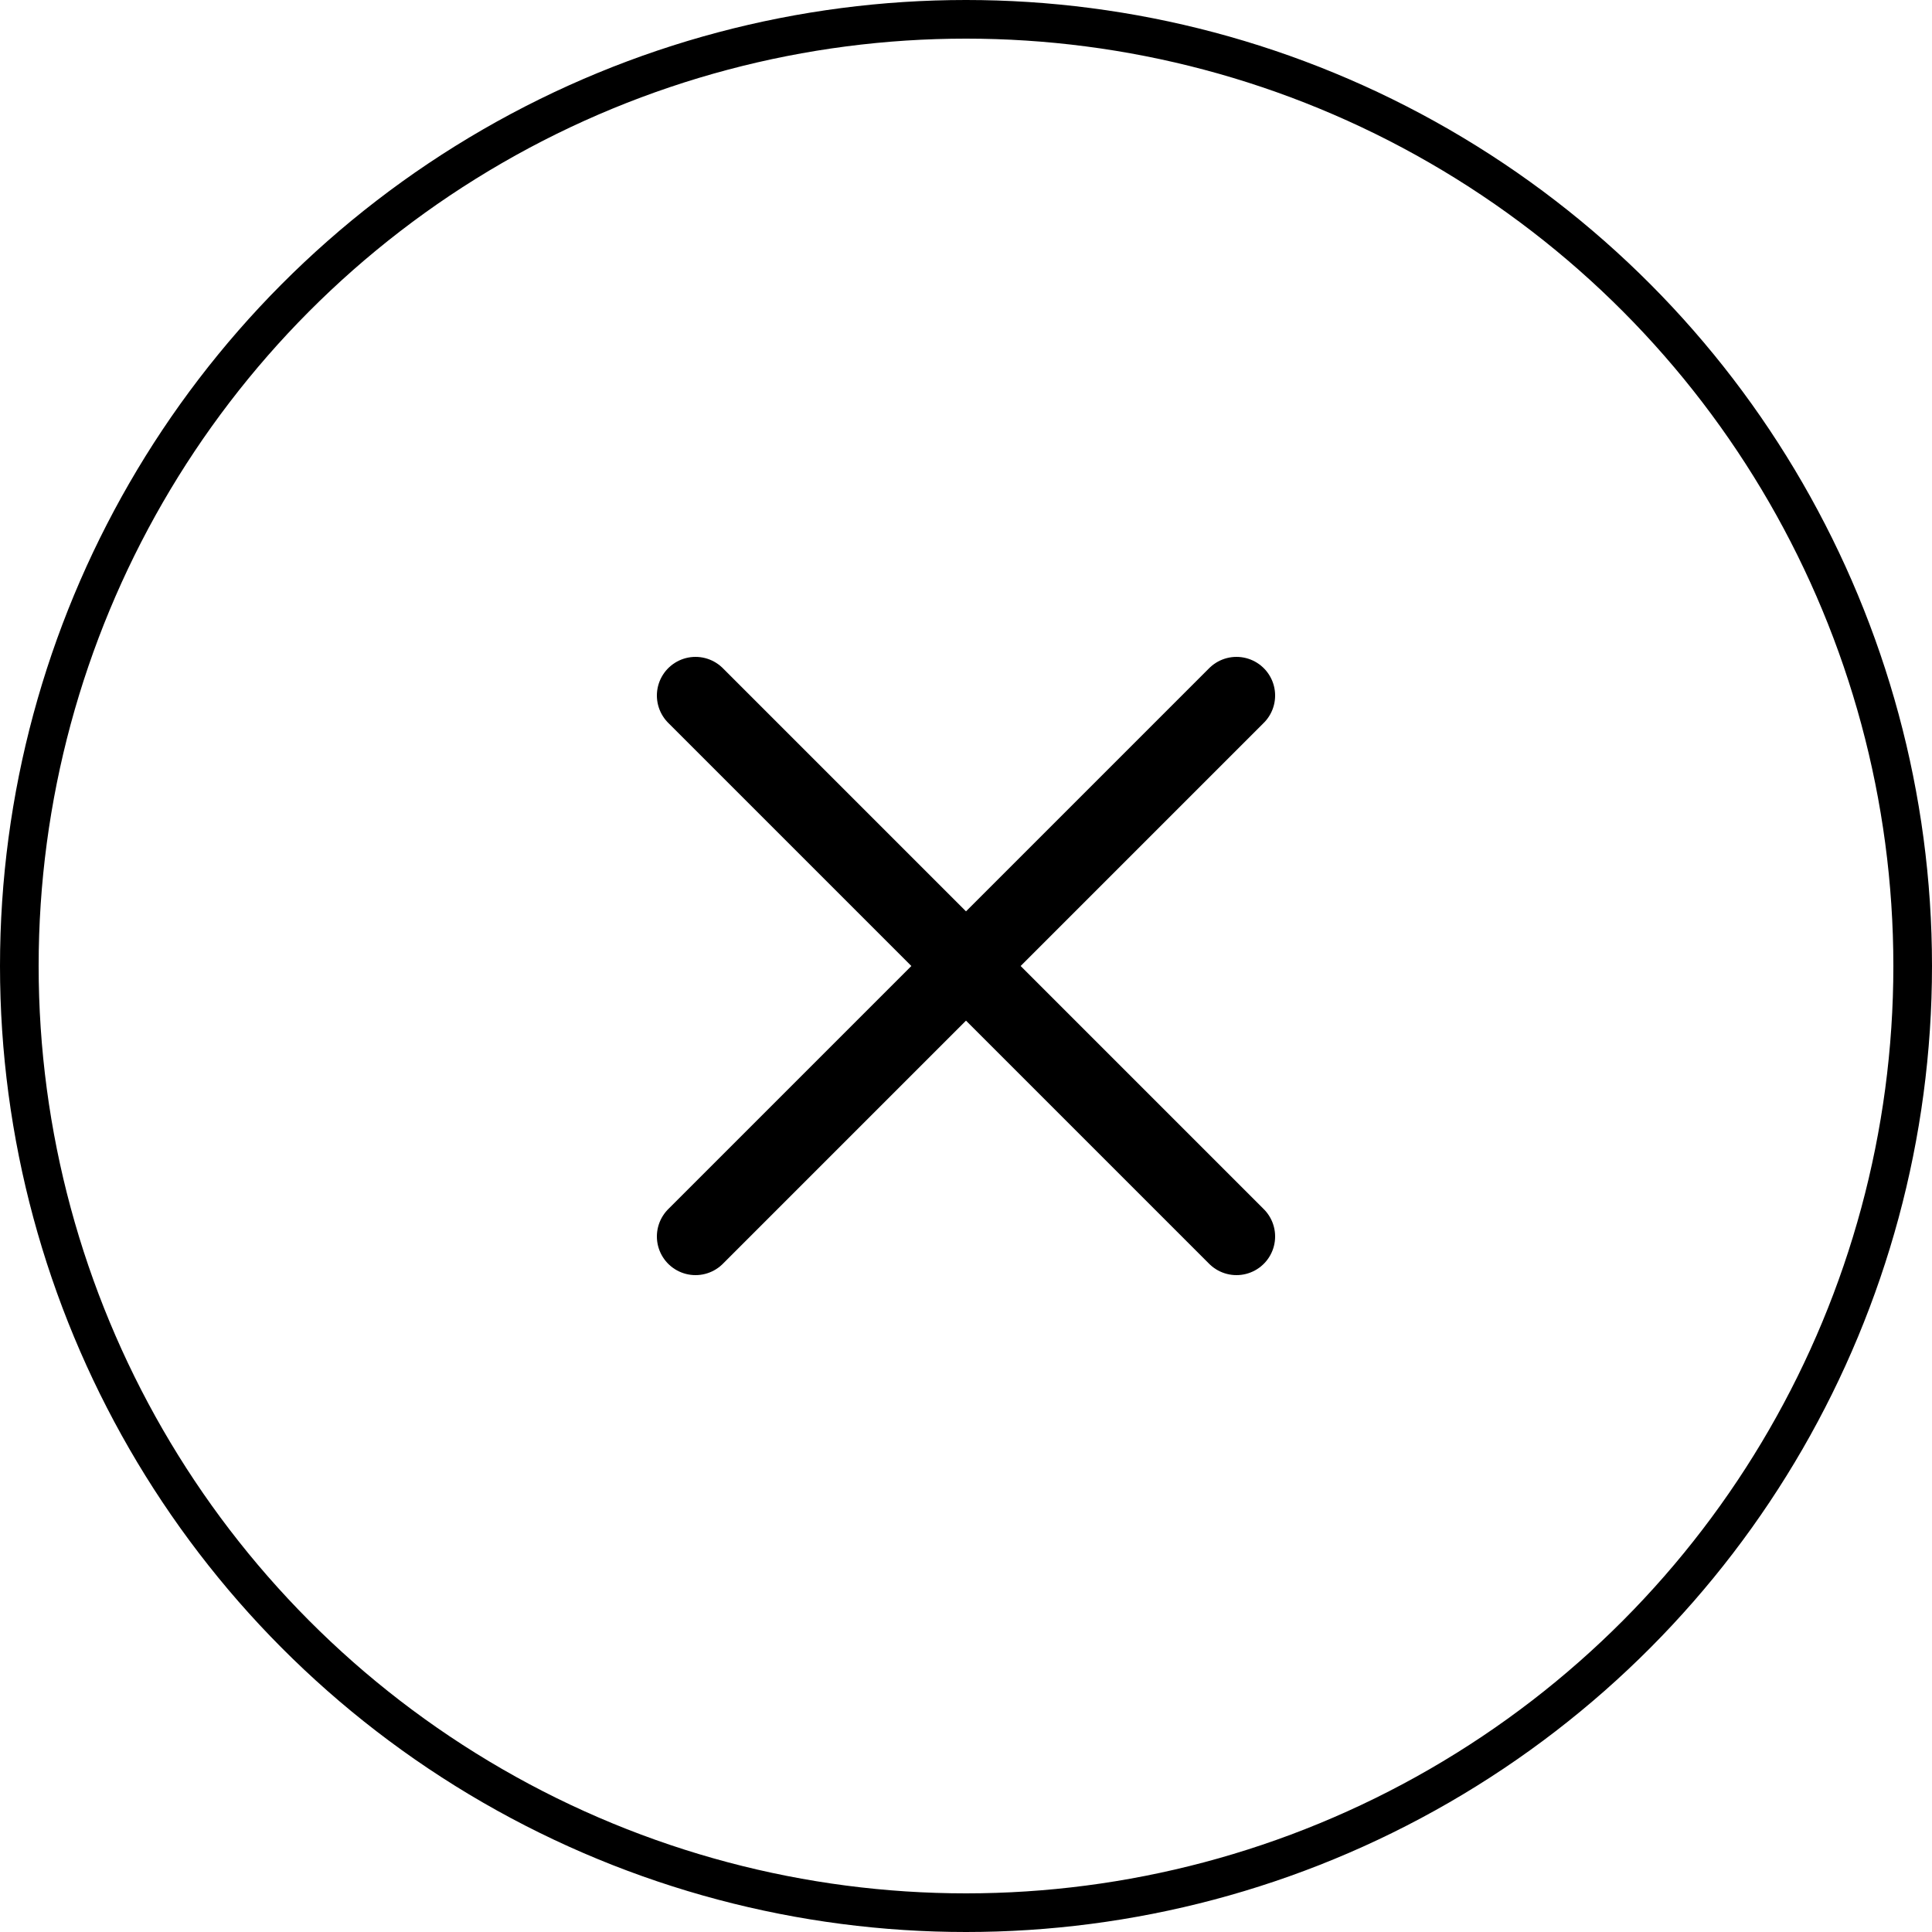
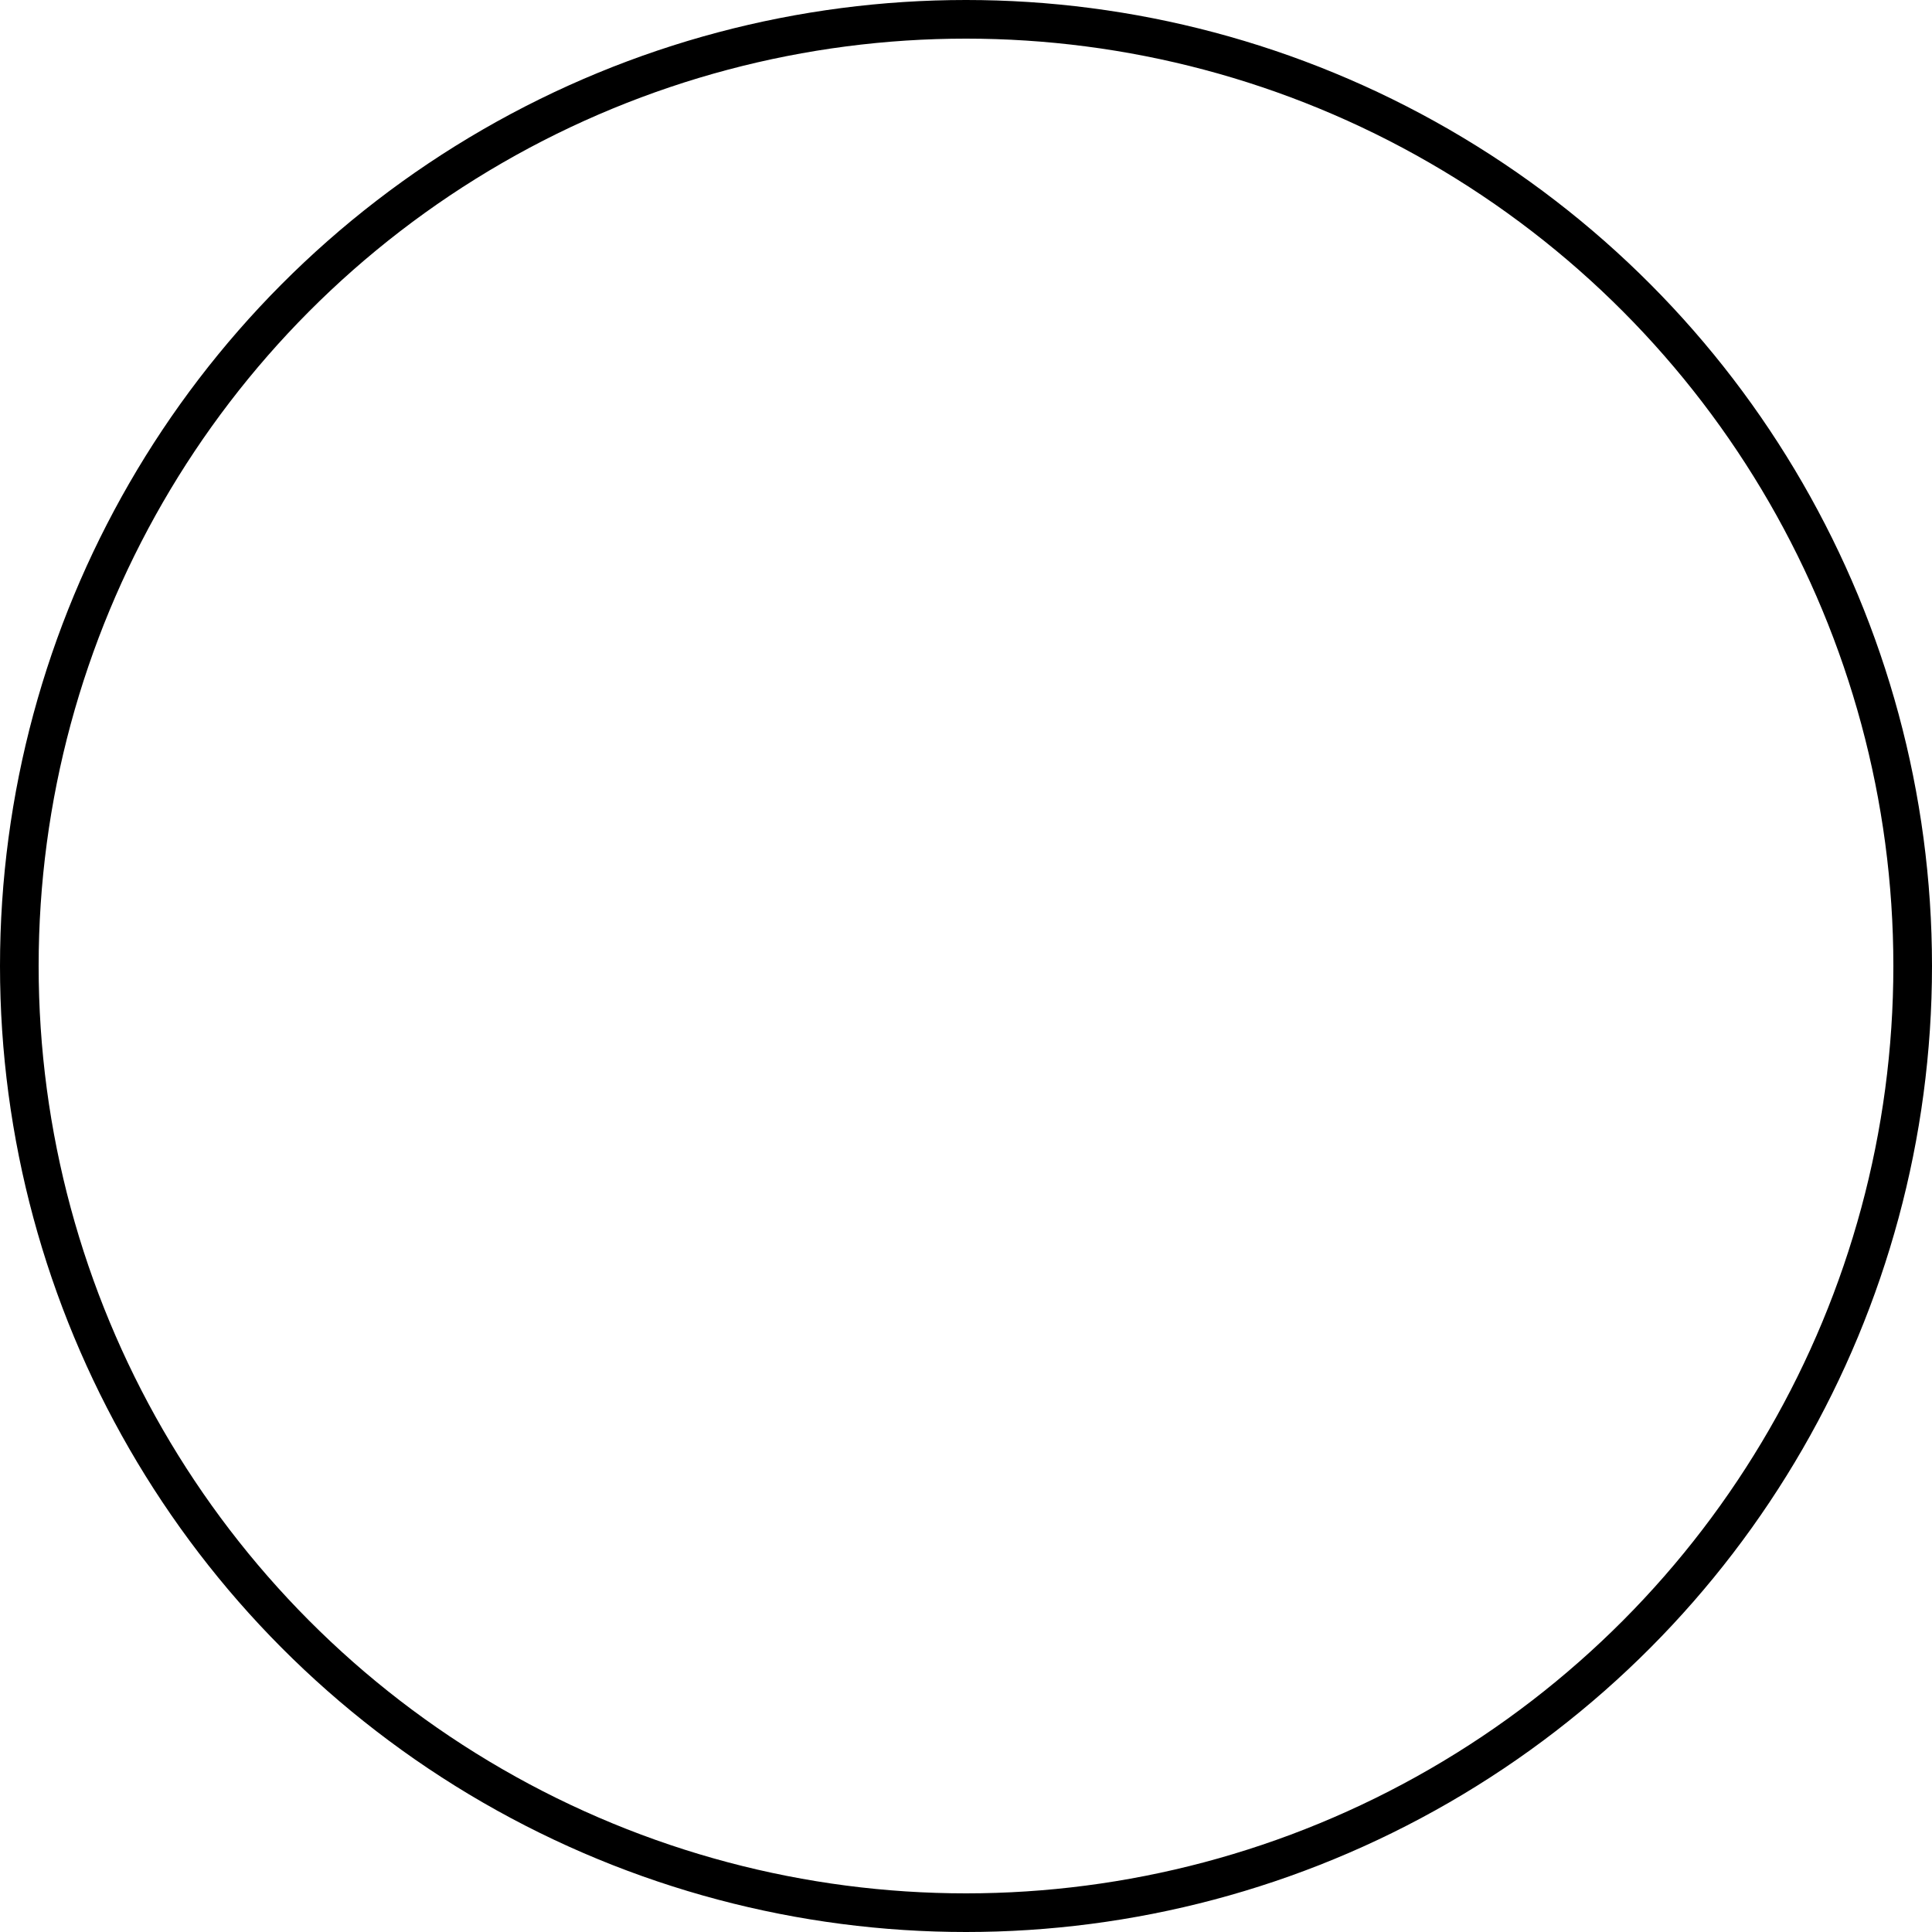
<svg xmlns="http://www.w3.org/2000/svg" width="50" height="50" viewBox="0 0 50 50" fill="none">
  <circle cx="25" cy="25" r="24.5" stroke="black" />
-   <path d="M32 18L18 32M18 18L32 32" stroke="black" stroke-width="2" stroke-linecap="round" stroke-linejoin="round" />
</svg>